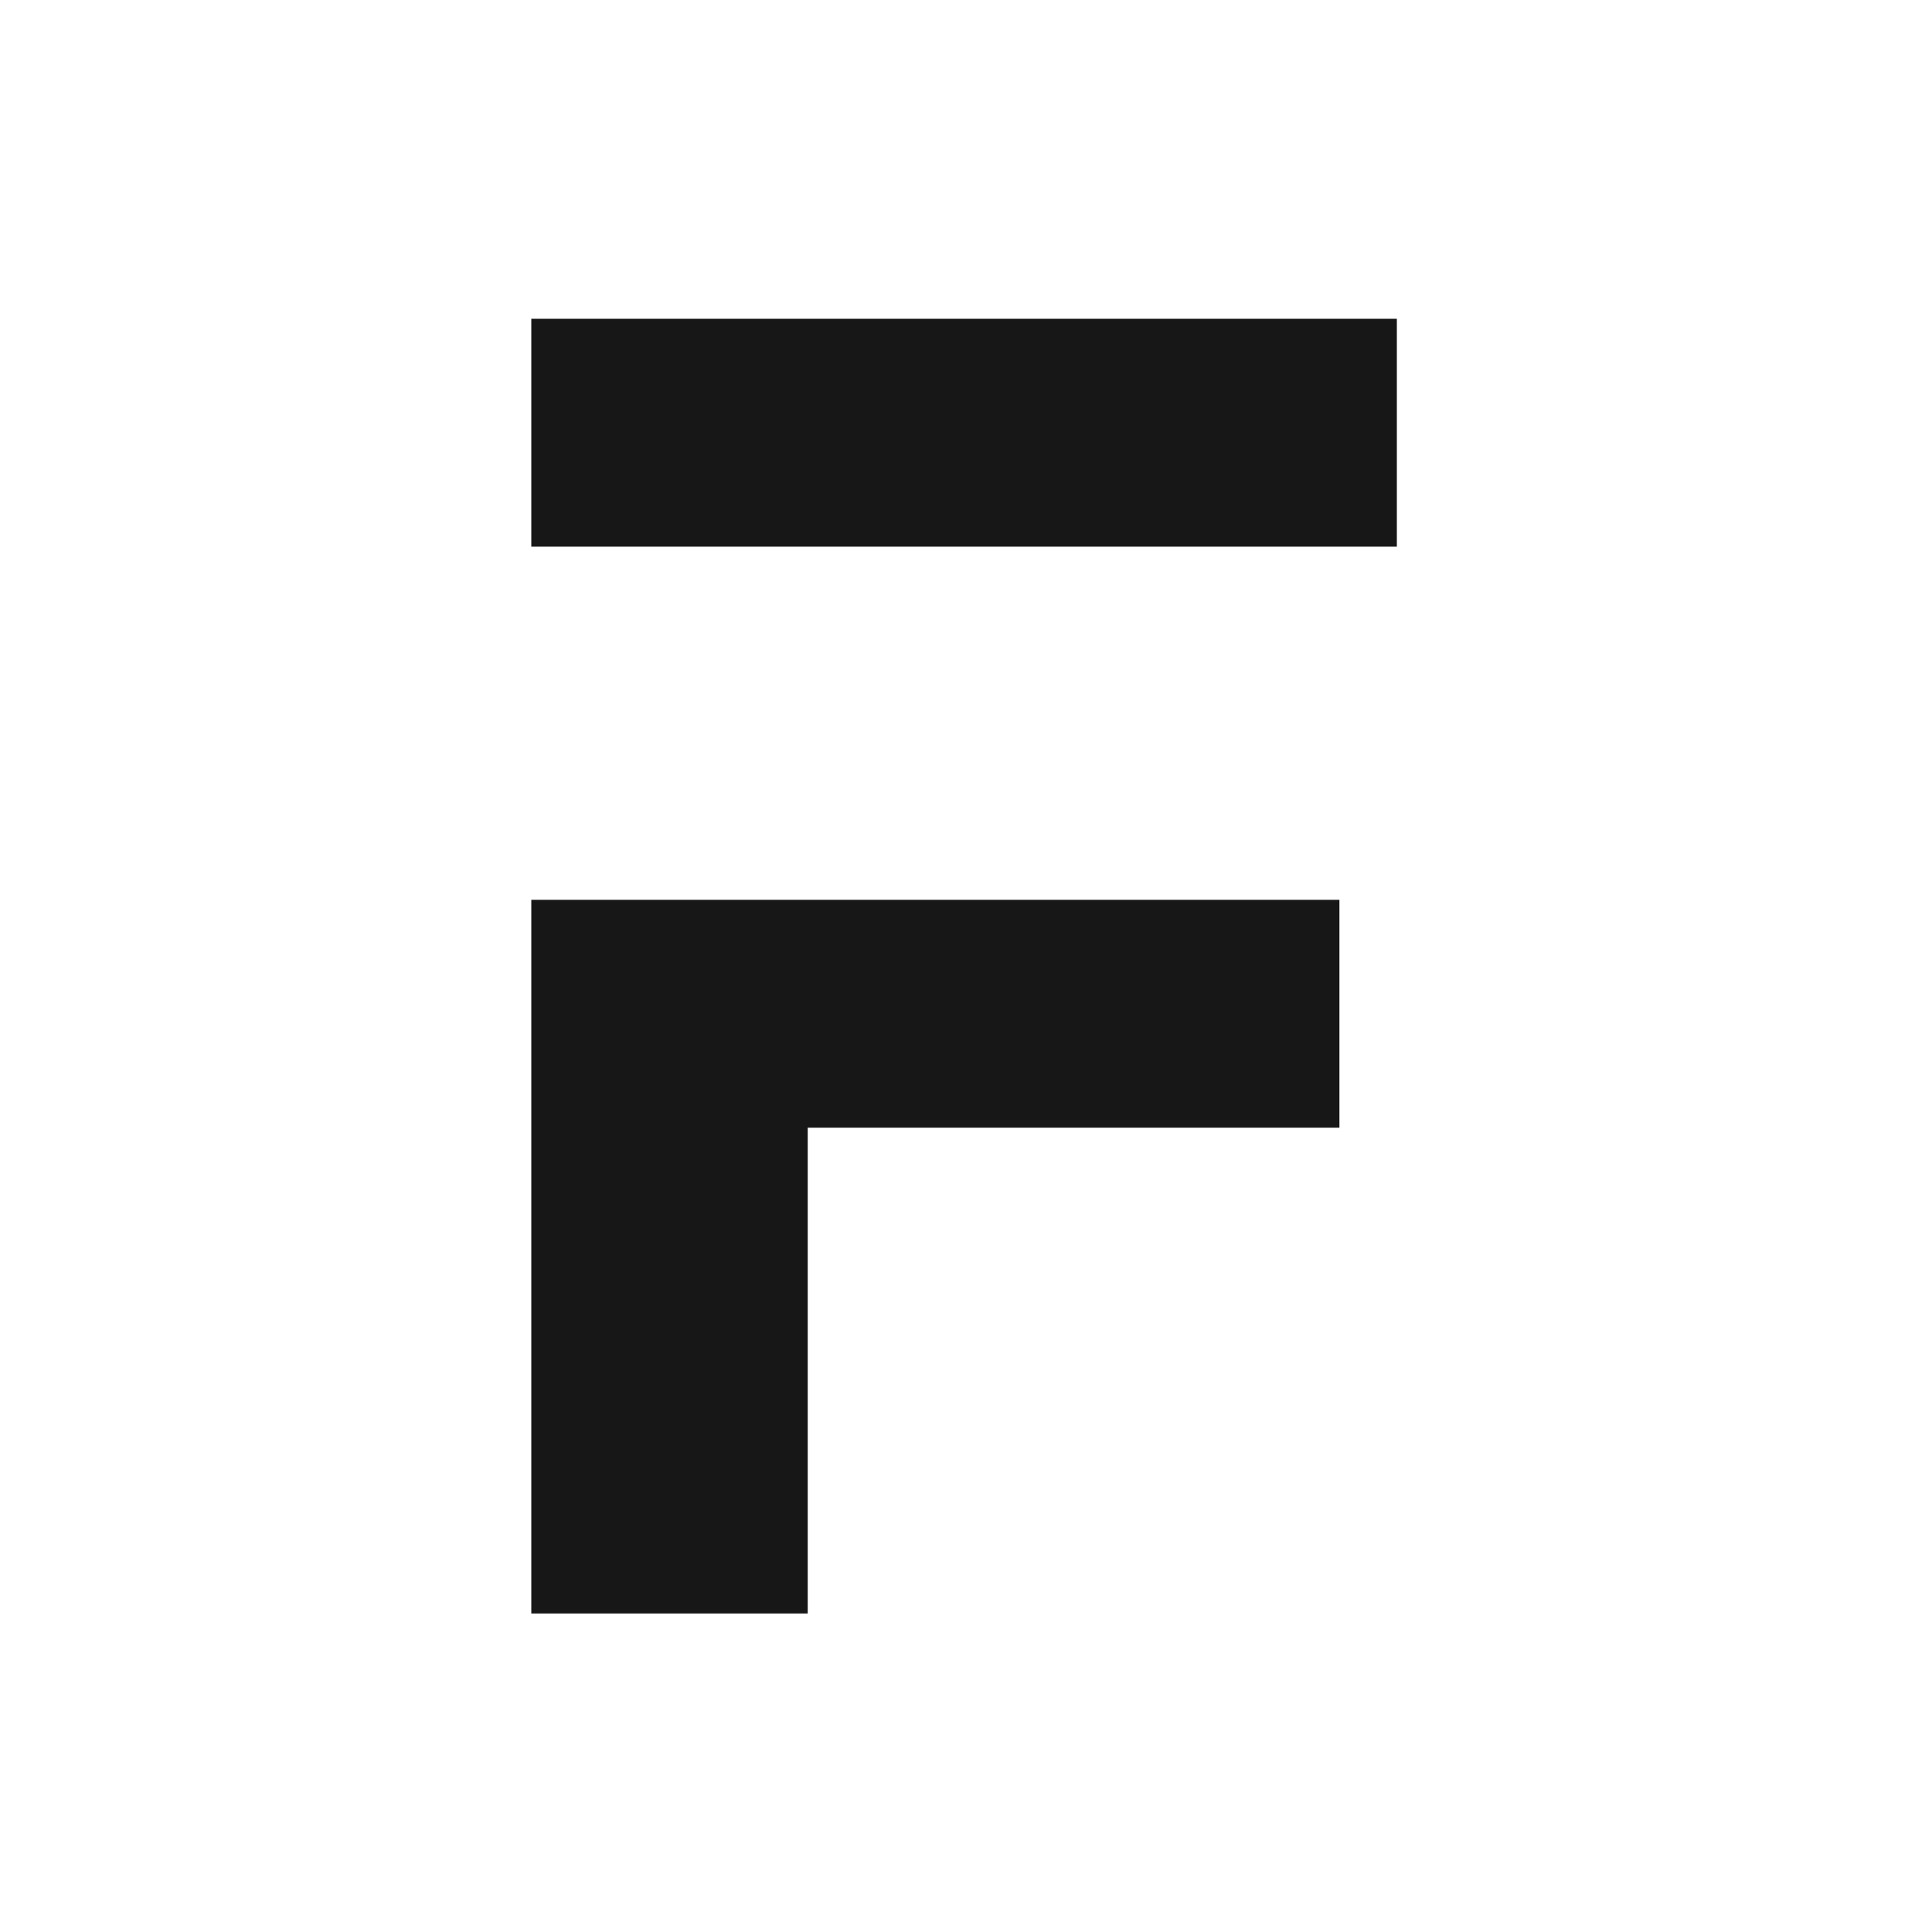
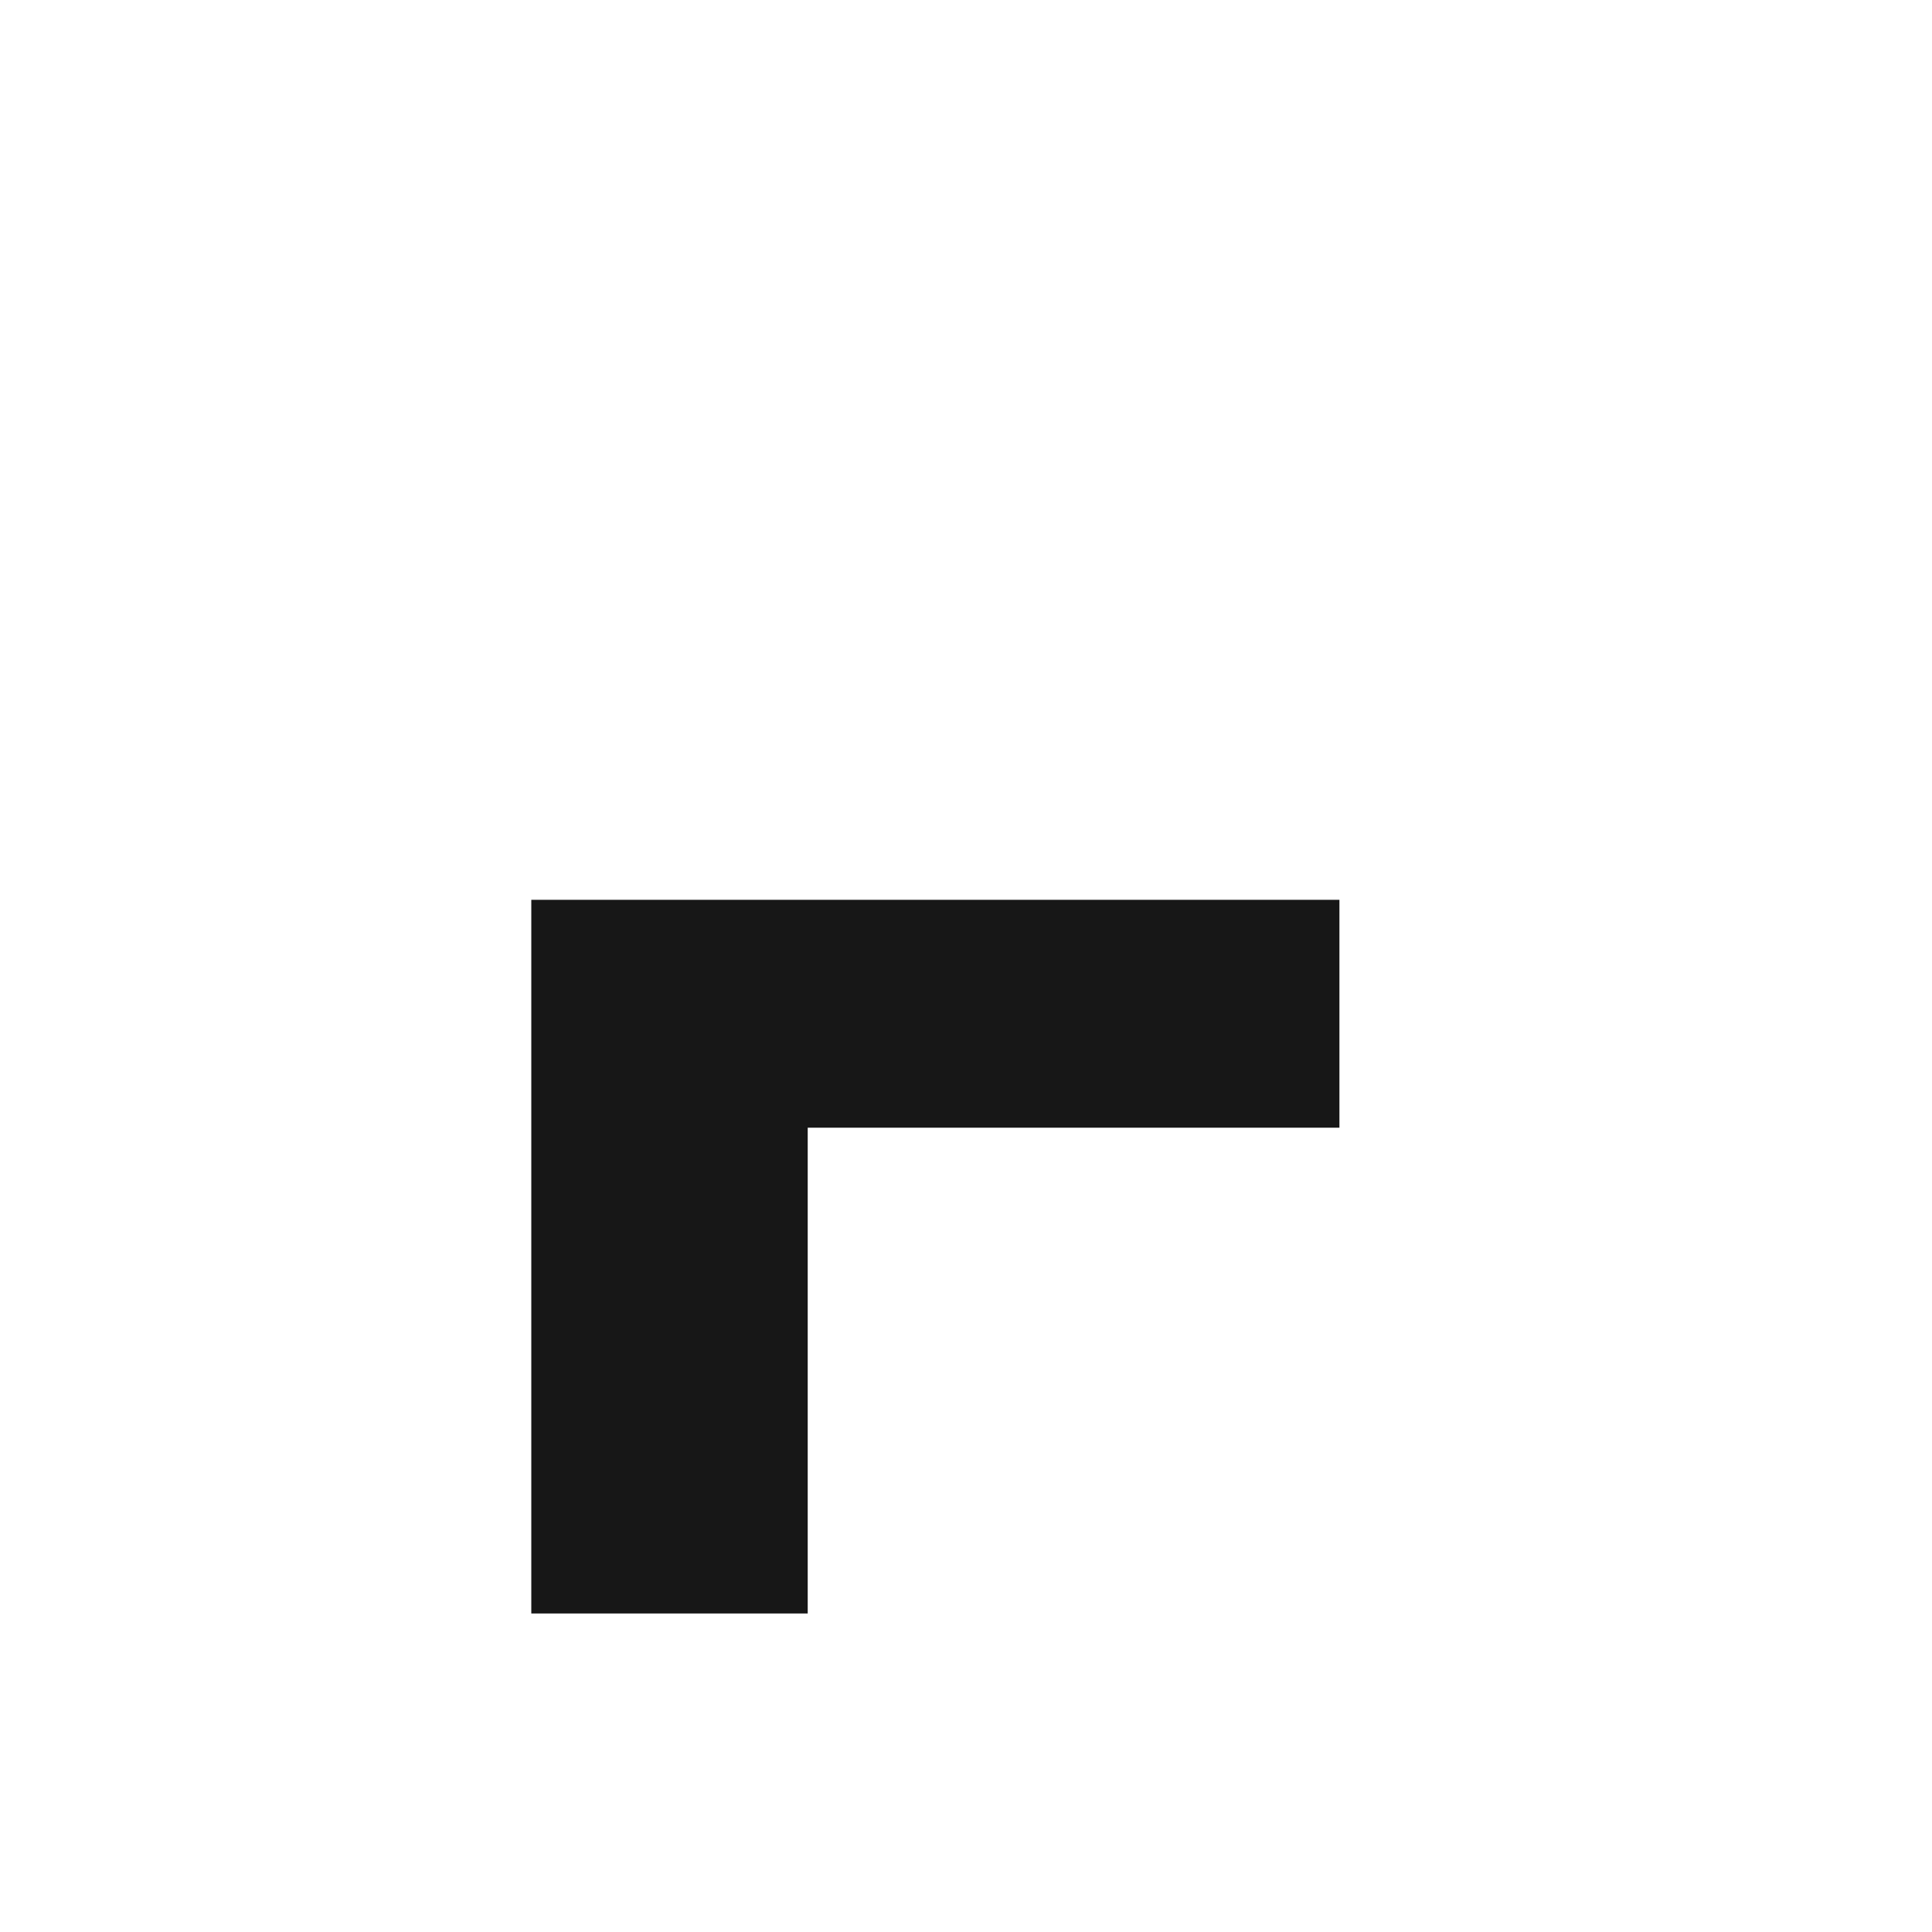
<svg xmlns="http://www.w3.org/2000/svg" width="400px" height="400px" viewBox="0 0 400 400" version="1.1">
  <style>
		polygon {
			fill: #171717;
		}
		@media (prefers-color-scheme: dark) {
			polygon {
				fill: #ffffff;
			}
		}
    </style>
  <g id="Artboard" stroke="none" stroke-width="1" fill="none" fill-rule="evenodd">
    <g id="favicon" transform="translate(110, 66)" fill="#171717" fill-rule="nonzero">
-       <polygon id="Path" points="0 0 0 47.181 57.228 47.181 167.313 47.181 179.204 47.181 179.204 0" />
      <polygon id="Path" points="0 120.297 0 268.053 57.228 268.053 57.228 167.478 167.313 167.478 167.313 120.297 57.228 120.297" />
    </g>
  </g>
</svg>